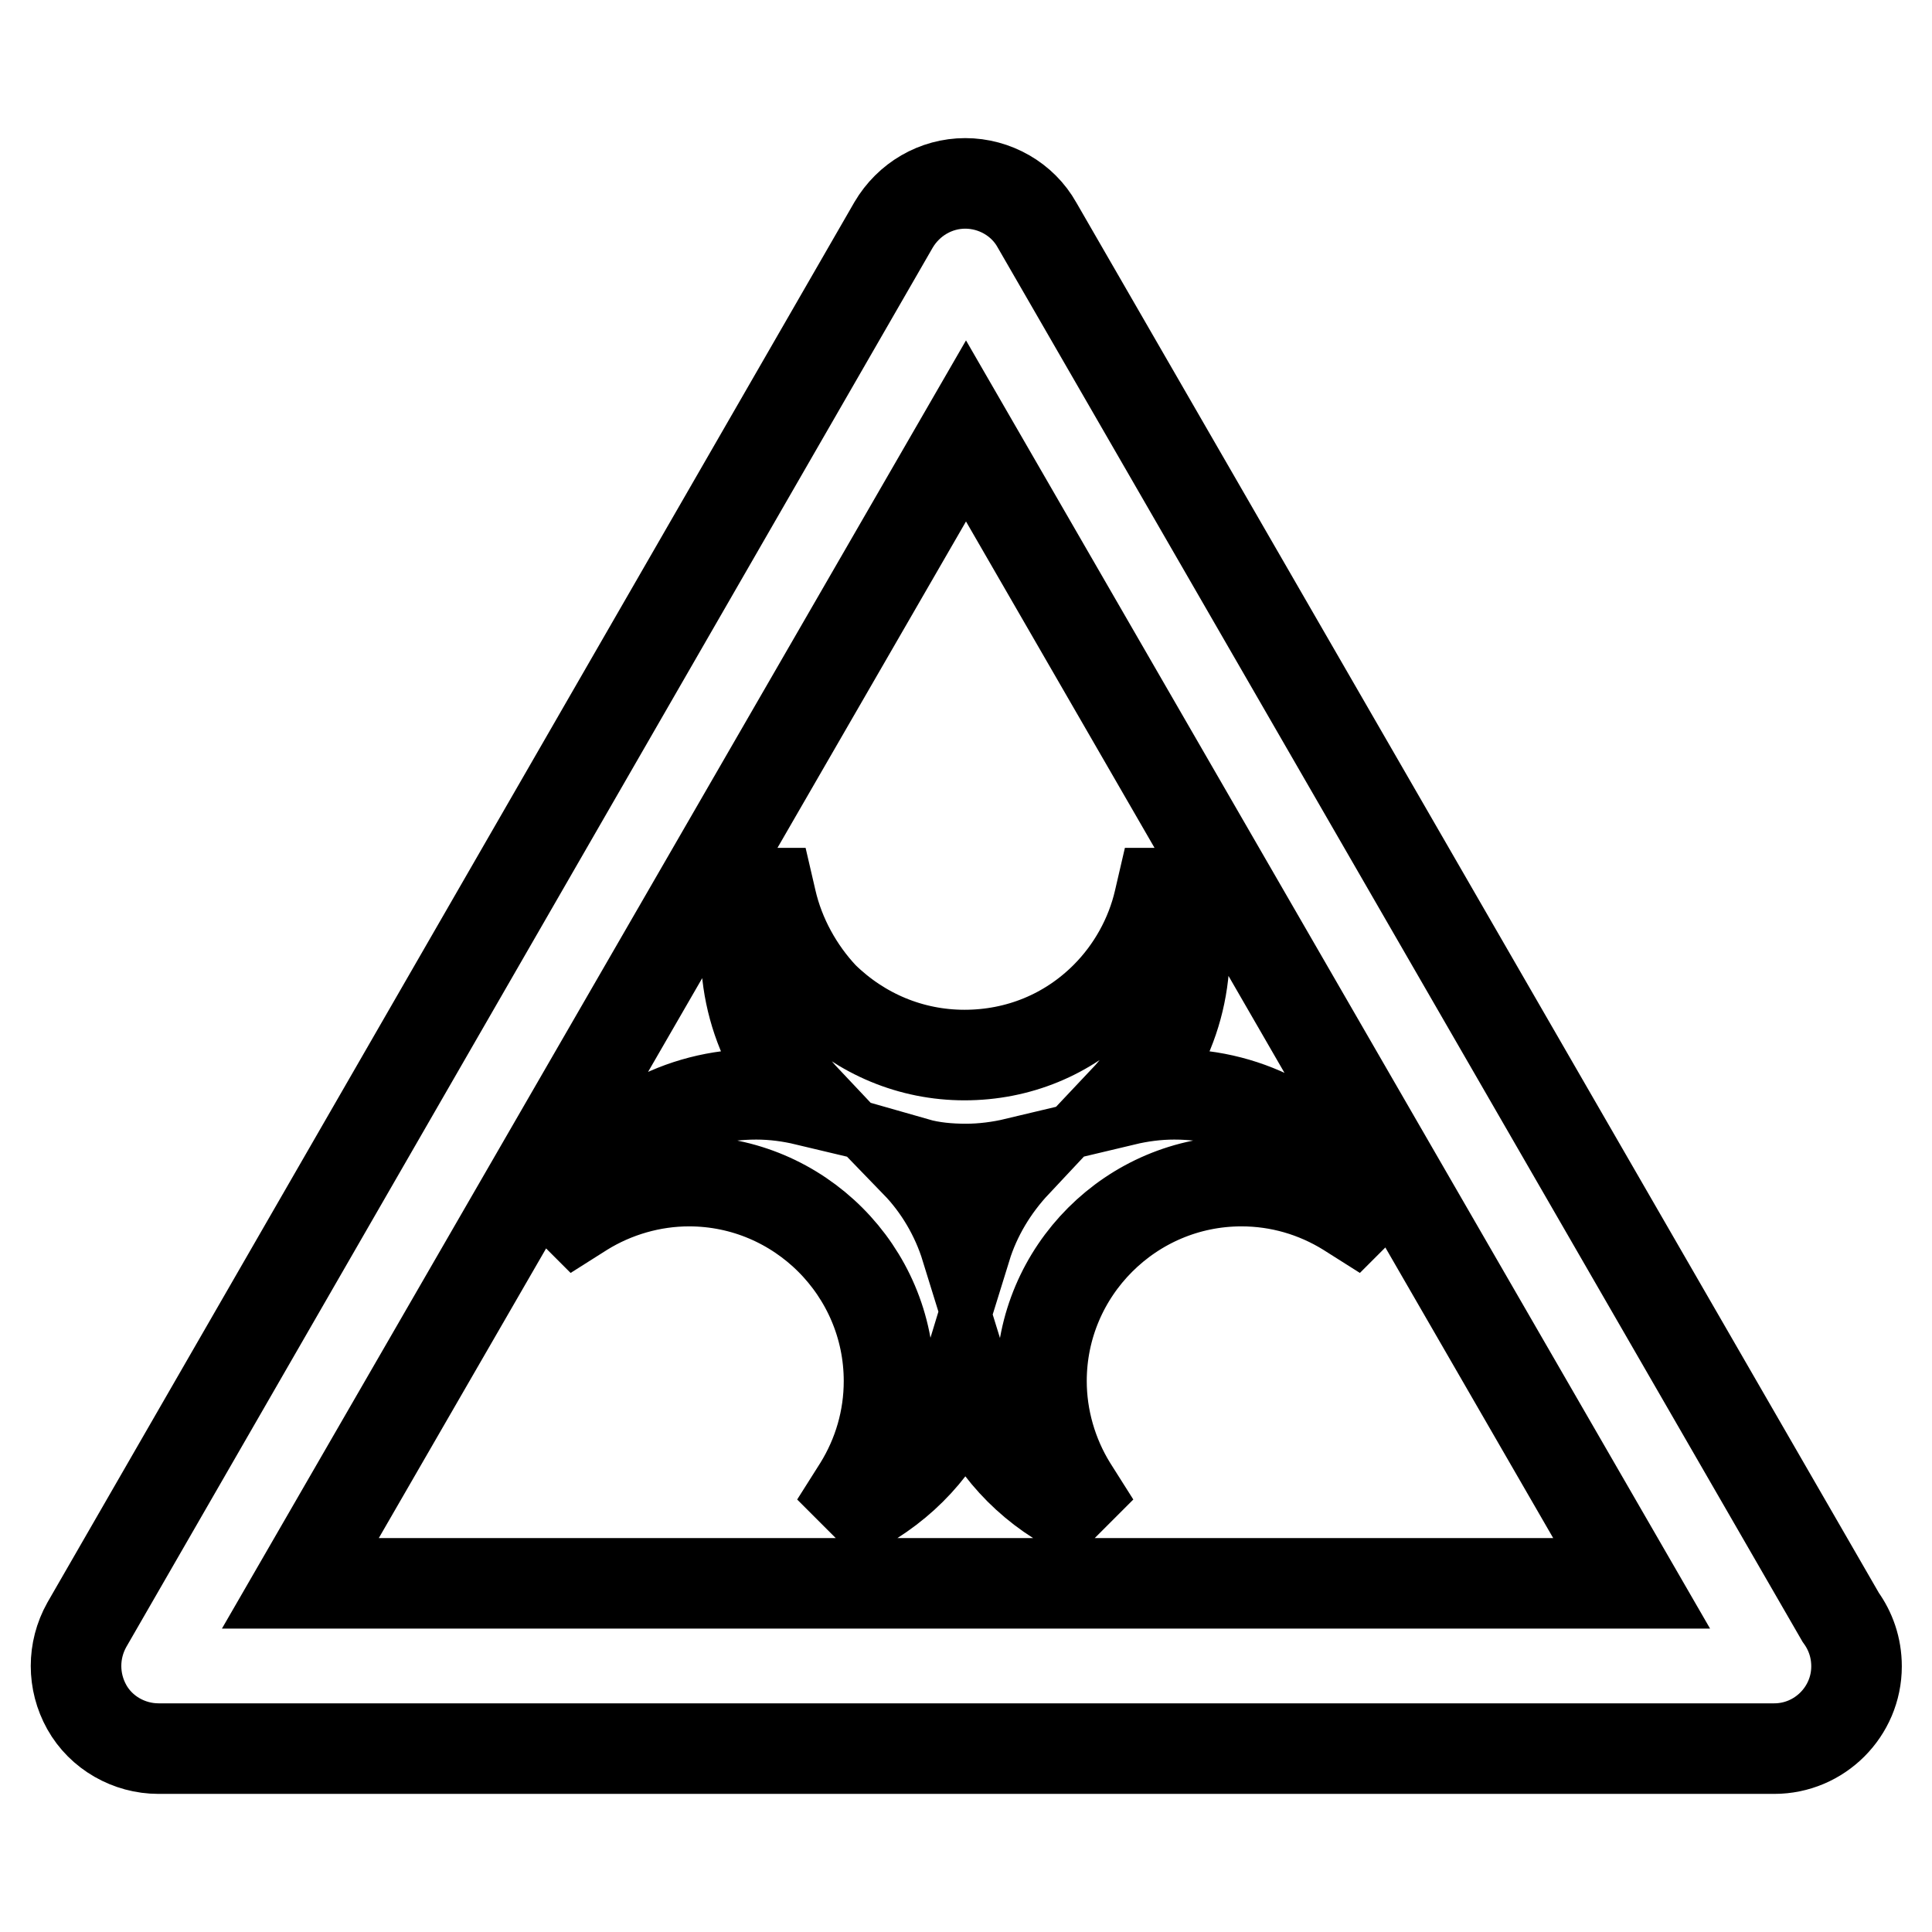
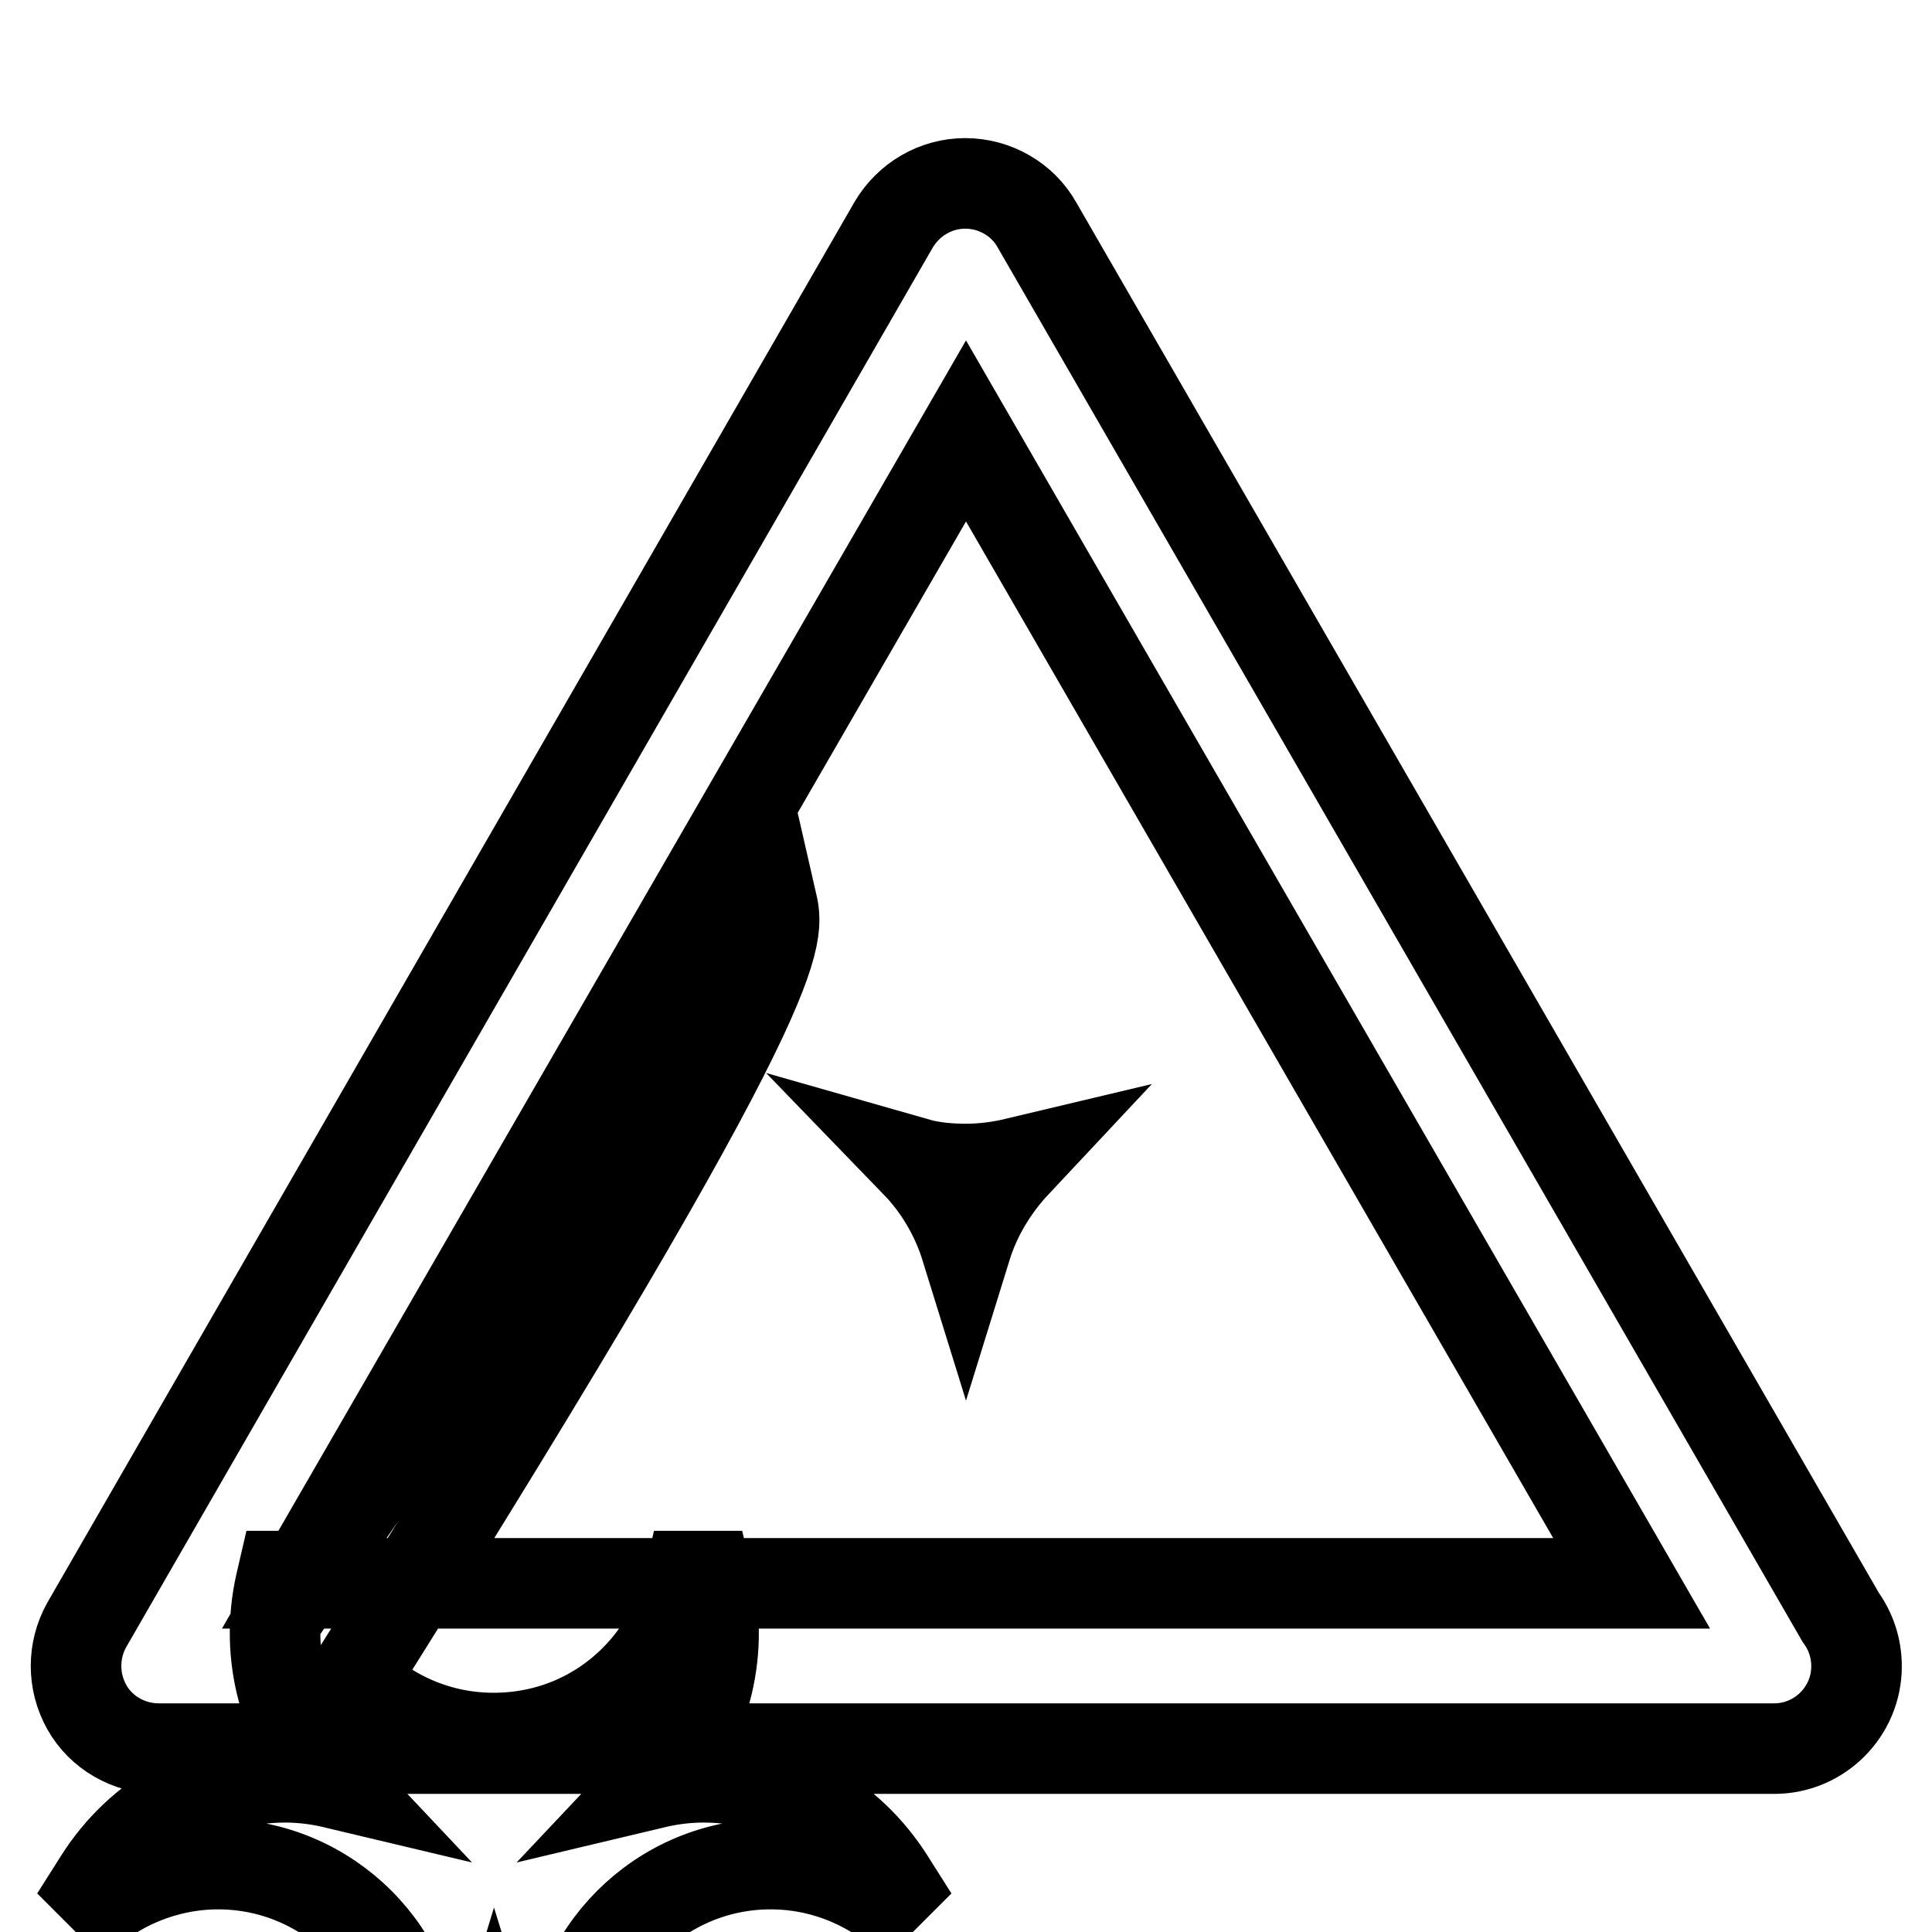
<svg xmlns="http://www.w3.org/2000/svg" version="1.1" x="0px" y="0px" viewBox="0 0 256 256" enable-background="new 0 0 256 256" xml:space="preserve">
  <g>
-     <path stroke-width="12" fill-opacity="0" stroke="#000000" d="M243.9,214.3L137.4,29.8c-1.9-3.4-5.6-5.5-9.5-5.5c-3.9,0-7.5,2.1-9.5,5.5L11.5,215.3 c-1.9,3.4-1.9,7.5,0,10.9c1.9,3.4,5.6,5.5,9.5,5.5H235c0,0,0,0,0.1,0c6,0,10.9-4.9,10.9-10.9C246,218.3,245.2,216.1,243.9,214.3z  M39.8,209.8L128,57.1l88.2,152.7L39.8,209.8L39.8,209.8z M102.2,119.3l-1.3-5.6l-1.3,5.6c-2.2,9.6,0.5,19.4,7.2,26.5 c-2.1-0.5-4.3-0.8-6.6-0.8c-10.1,0-19.3,5.1-24.7,13.7l-3.1,4.9l4.9-3.1c4.2-2.6,9.1-4,14-4c14.6,0,26.5,11.9,26.5,26.5 c0,5-1.4,9.8-4,14l-3.1,4.9l4.9-3.1c6-3.8,10.3-9.4,12.3-16c2,6.5,6.3,12.2,12.3,16l4.9,3.1l-3.1-4.9c-2.6-4.2-4-9.1-4-14 c0-14.6,11.9-26.5,26.5-26.5c5,0,9.8,1.4,14,4l4.9,3.1l-3.1-4.9c-5.4-8.6-14.6-13.7-24.7-13.7c-2.3,0-4.5,0.3-6.6,0.8 c6.7-7.1,9.4-16.9,7.2-26.5l-1.3-5.6l-1.3,5.6c-1.1,4.8-3.6,9.3-7.1,12.8c-5,5-11.6,7.7-18.7,7.7c-7.1,0-13.7-2.8-18.7-7.7 C105.8,128.6,103.3,124.1,102.2,119.3z M128,154.9c2.2,0,4.5-0.3,6.6-0.8c-3,3.2-5.3,7-6.6,11.2c-1.3-4.2-3.6-8.1-6.6-11.2 C123.5,154.7,125.8,154.9,128,154.9z" />
+     <path stroke-width="12" fill-opacity="0" stroke="#000000" d="M243.9,214.3L137.4,29.8c-1.9-3.4-5.6-5.5-9.5-5.5c-3.9,0-7.5,2.1-9.5,5.5L11.5,215.3 c-1.9,3.4-1.9,7.5,0,10.9c1.9,3.4,5.6,5.5,9.5,5.5H235c0,0,0,0,0.1,0c6,0,10.9-4.9,10.9-10.9C246,218.3,245.2,216.1,243.9,214.3z  M39.8,209.8L128,57.1l88.2,152.7L39.8,209.8L39.8,209.8z l-1.3-5.6l-1.3,5.6c-2.2,9.6,0.5,19.4,7.2,26.5 c-2.1-0.5-4.3-0.8-6.6-0.8c-10.1,0-19.3,5.1-24.7,13.7l-3.1,4.9l4.9-3.1c4.2-2.6,9.1-4,14-4c14.6,0,26.5,11.9,26.5,26.5 c0,5-1.4,9.8-4,14l-3.1,4.9l4.9-3.1c6-3.8,10.3-9.4,12.3-16c2,6.5,6.3,12.2,12.3,16l4.9,3.1l-3.1-4.9c-2.6-4.2-4-9.1-4-14 c0-14.6,11.9-26.5,26.5-26.5c5,0,9.8,1.4,14,4l4.9,3.1l-3.1-4.9c-5.4-8.6-14.6-13.7-24.7-13.7c-2.3,0-4.5,0.3-6.6,0.8 c6.7-7.1,9.4-16.9,7.2-26.5l-1.3-5.6l-1.3,5.6c-1.1,4.8-3.6,9.3-7.1,12.8c-5,5-11.6,7.7-18.7,7.7c-7.1,0-13.7-2.8-18.7-7.7 C105.8,128.6,103.3,124.1,102.2,119.3z M128,154.9c2.2,0,4.5-0.3,6.6-0.8c-3,3.2-5.3,7-6.6,11.2c-1.3-4.2-3.6-8.1-6.6-11.2 C123.5,154.7,125.8,154.9,128,154.9z" />
  </g>
</svg>